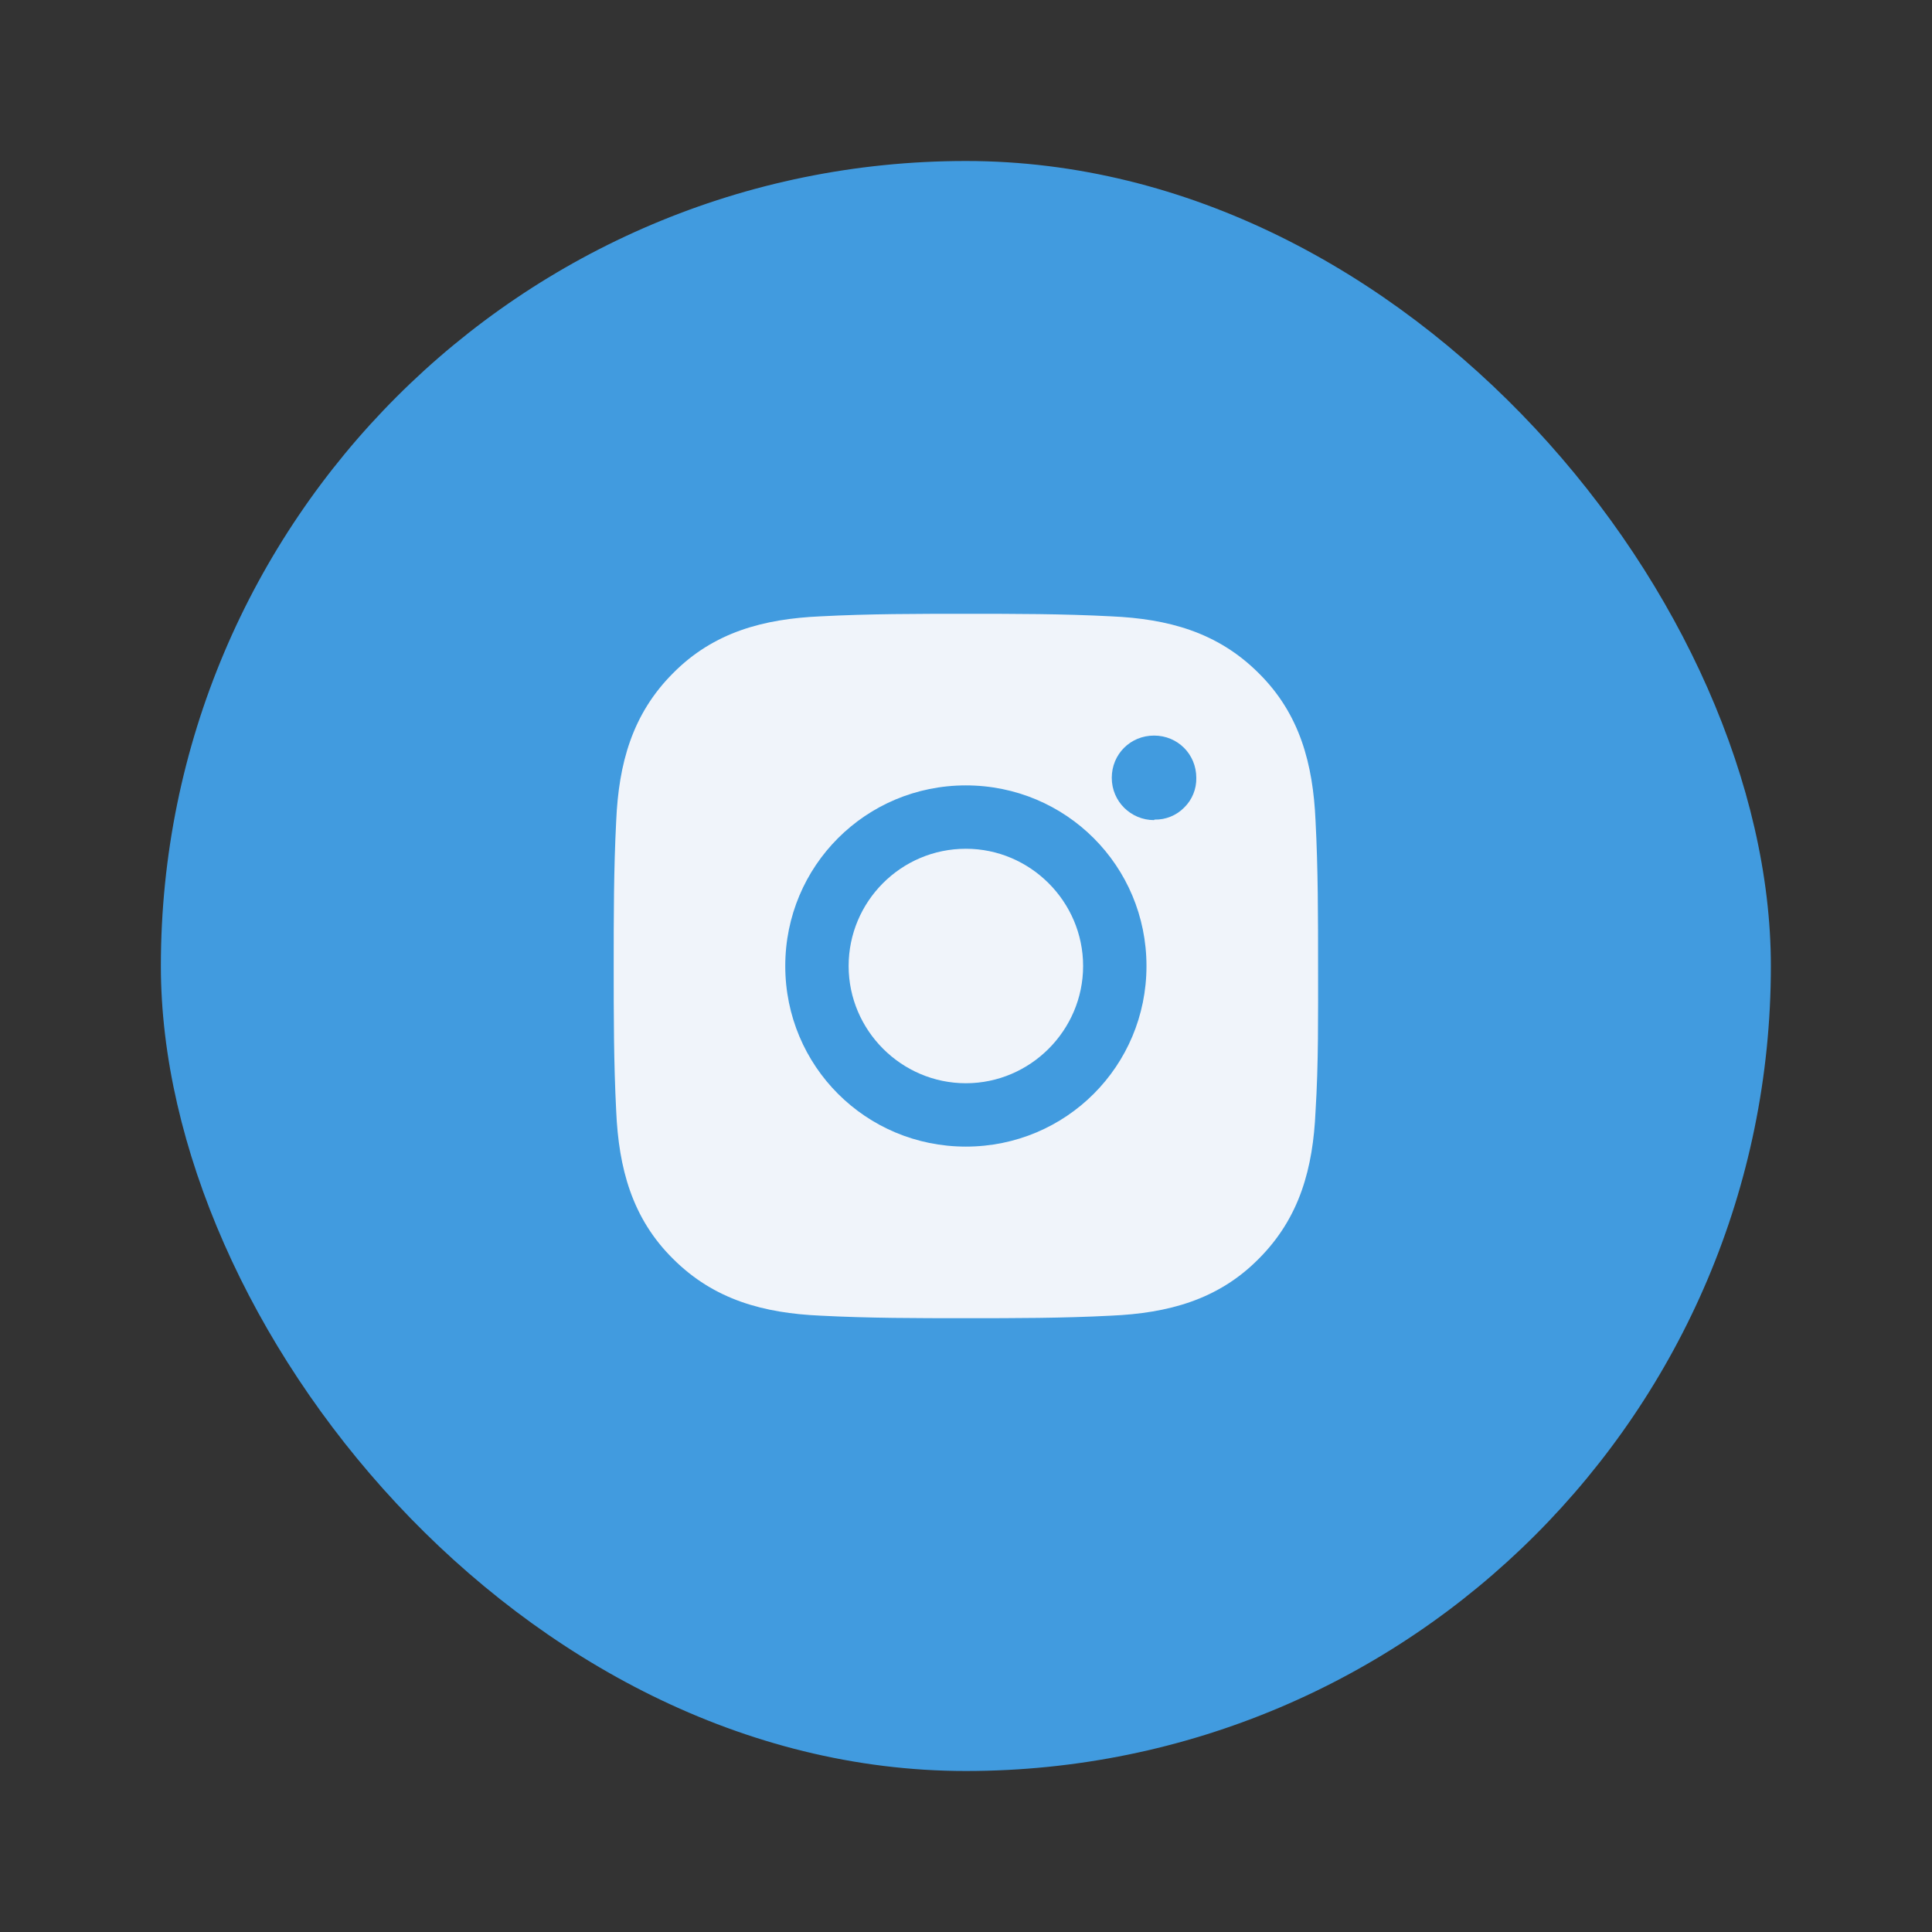
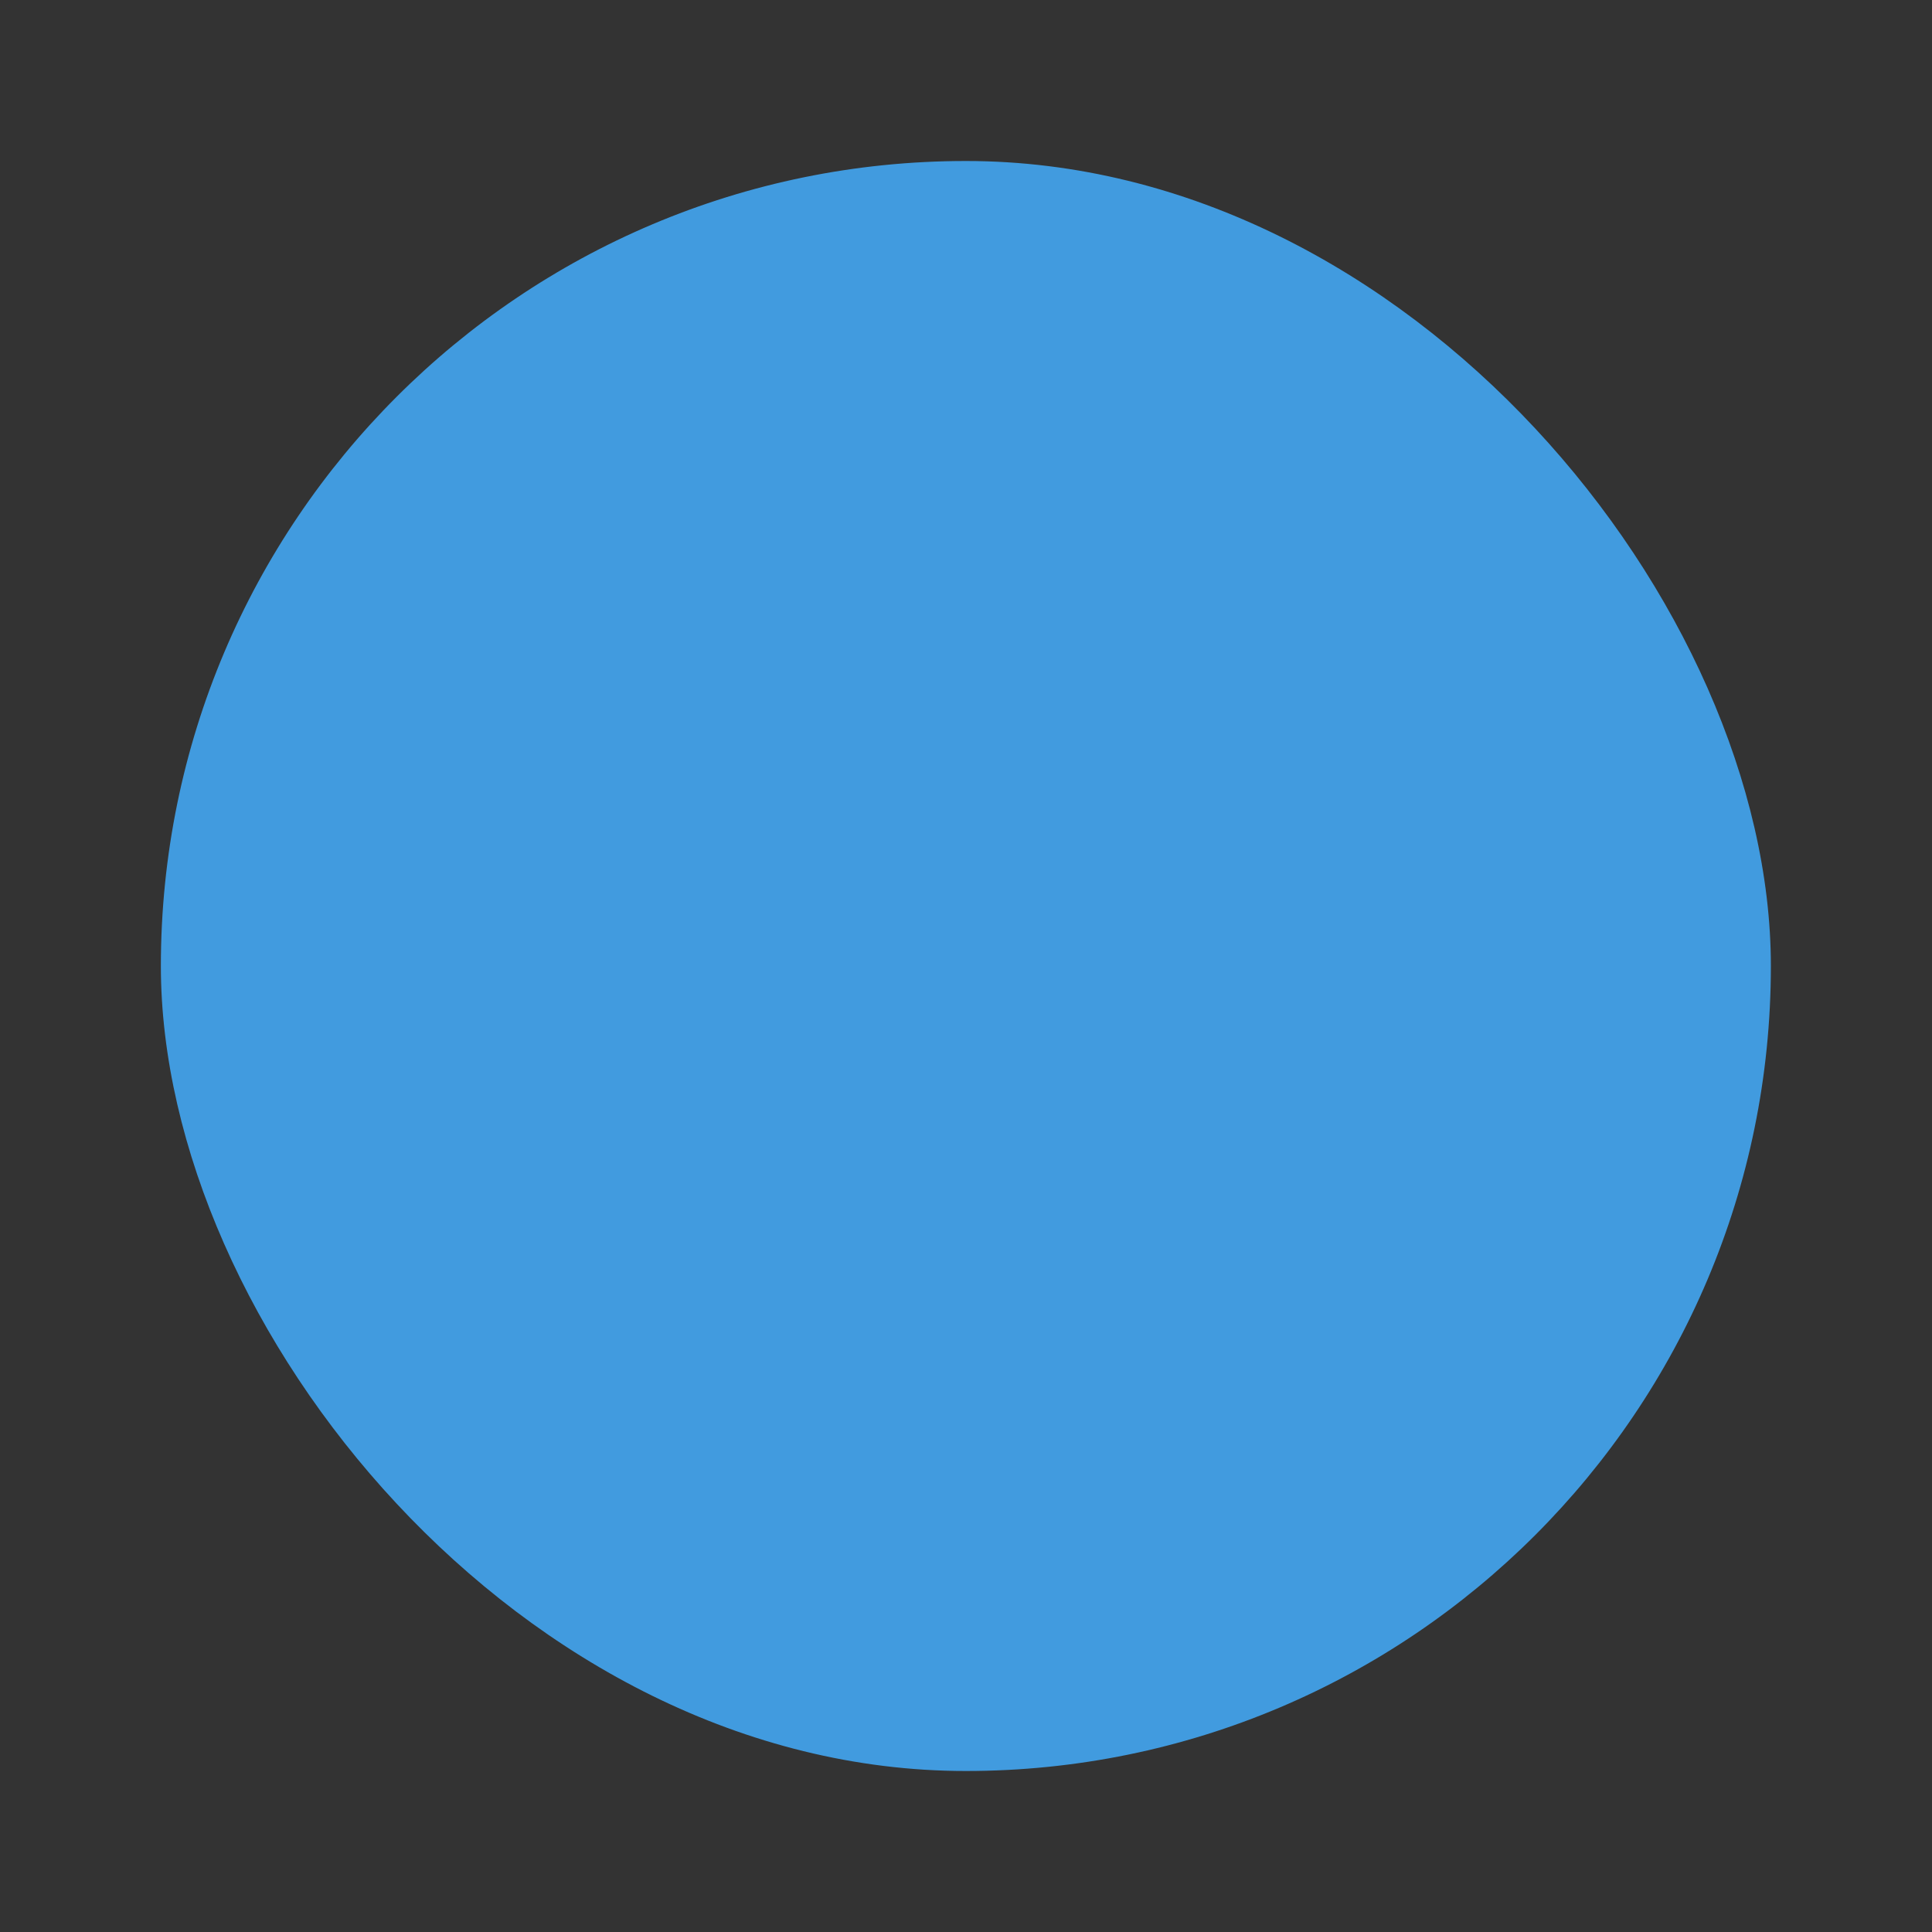
<svg xmlns="http://www.w3.org/2000/svg" width="60" height="60" viewBox="0 0 60 60" fill="none">
  <rect x="0" y="0" width="60" height="60" fill="#333333" stroke="none" />
  <rect x="4.996" y="5" width="50" height="50" rx="25" fill="#419BDF" />
-   <path d="M29.996 26.359C27.98 26.359 26.355 28 26.355 30C26.355 32 27.996 33.641 29.996 33.641C31.996 33.641 33.637 32 33.637 30C33.637 28 31.996 26.359 29.996 26.359ZM40.934 30C40.934 28.484 40.934 27 40.855 25.484C40.777 23.734 40.371 22.172 39.09 20.906C37.809 19.625 36.262 19.219 34.512 19.141C32.996 19.062 31.512 19.062 29.996 19.062C28.48 19.062 26.996 19.062 25.48 19.141C23.73 19.219 22.168 19.625 20.902 20.906C19.621 22.188 19.215 23.734 19.137 25.484C19.059 27 19.059 28.484 19.059 30C19.059 31.516 19.059 33 19.137 34.516C19.215 36.266 19.621 37.828 20.902 39.094C22.184 40.375 23.73 40.781 25.48 40.859C26.996 40.938 28.48 40.938 29.996 40.938C31.512 40.938 32.996 40.938 34.512 40.859C36.262 40.781 37.824 40.375 39.09 39.094C40.371 37.812 40.777 36.266 40.855 34.516C40.949 33.016 40.934 31.516 40.934 30ZM29.996 35.609C26.887 35.609 24.387 33.109 24.387 30C24.387 26.891 26.887 24.391 29.996 24.391C33.105 24.391 35.605 26.891 35.605 30C35.605 33.109 33.105 35.609 29.996 35.609ZM35.84 25.469C35.121 25.469 34.527 24.891 34.527 24.156C34.527 23.422 35.105 22.844 35.84 22.844C36.574 22.844 37.152 23.422 37.152 24.156C37.156 24.327 37.125 24.497 37.06 24.656C36.996 24.815 36.9 24.958 36.777 25.078C36.658 25.2 36.514 25.297 36.355 25.361C36.197 25.426 36.027 25.457 35.855 25.453L35.84 25.469Z" fill="#F0F4FA" />
</svg>